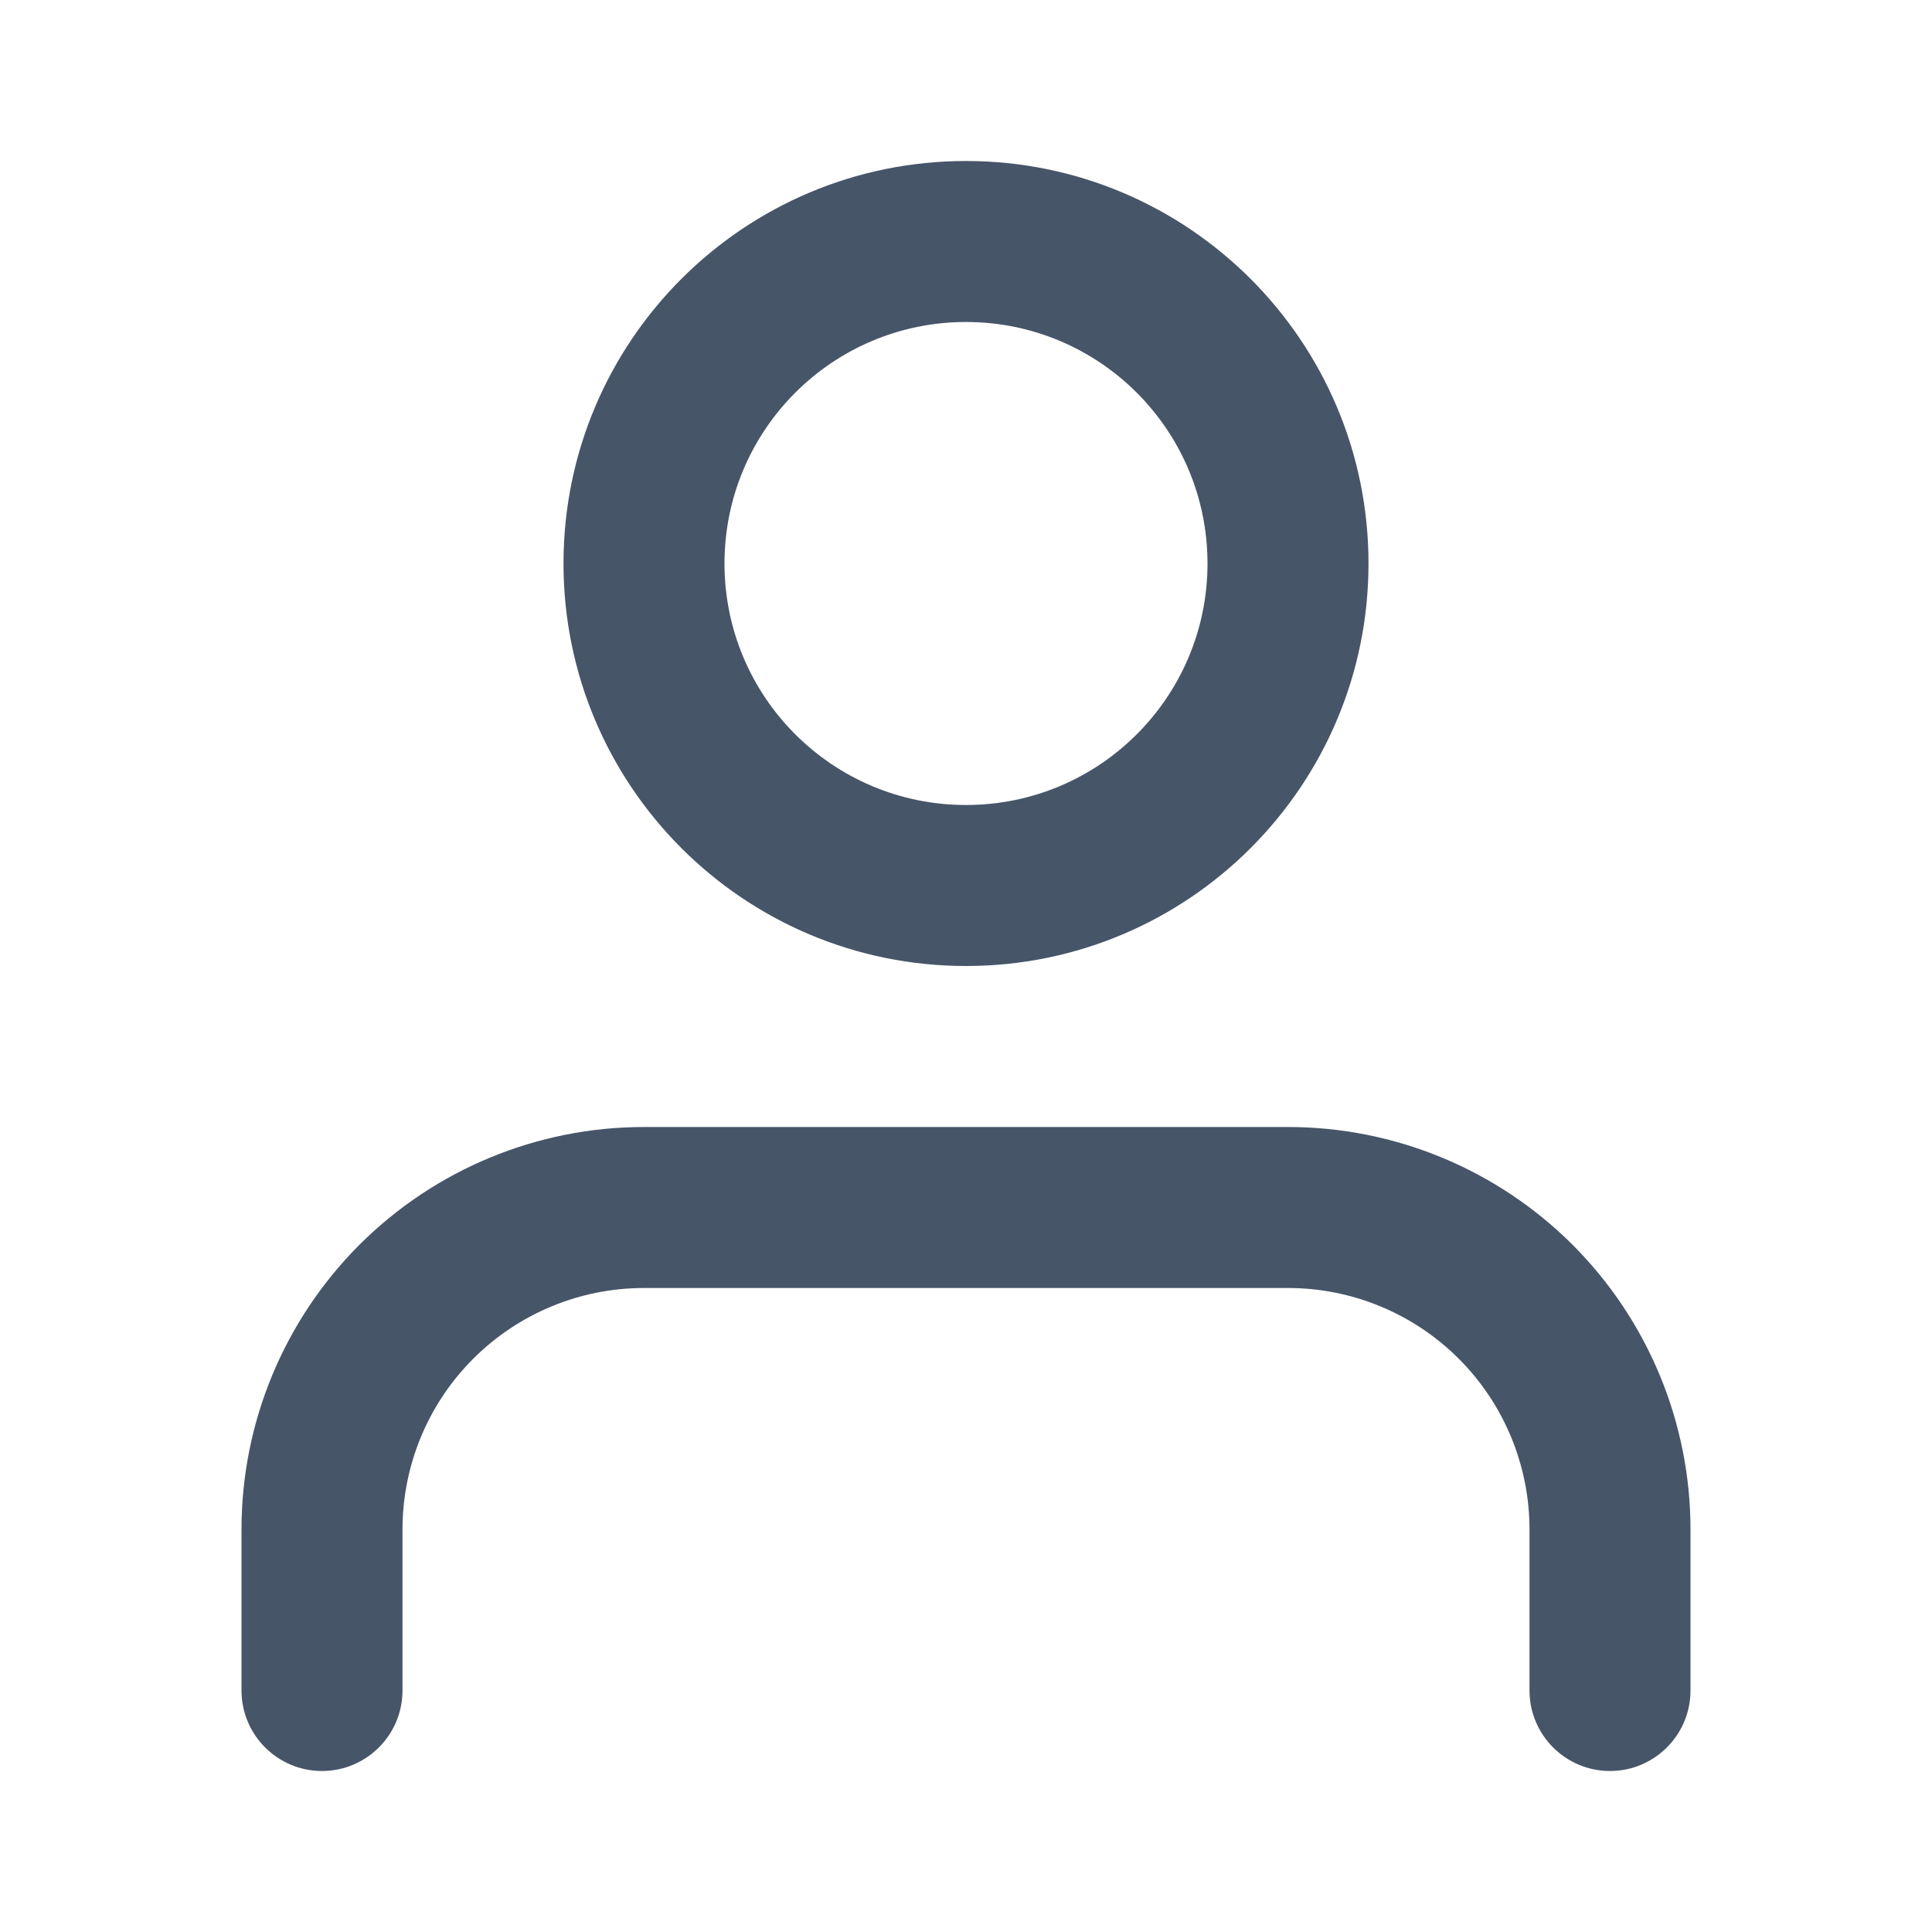
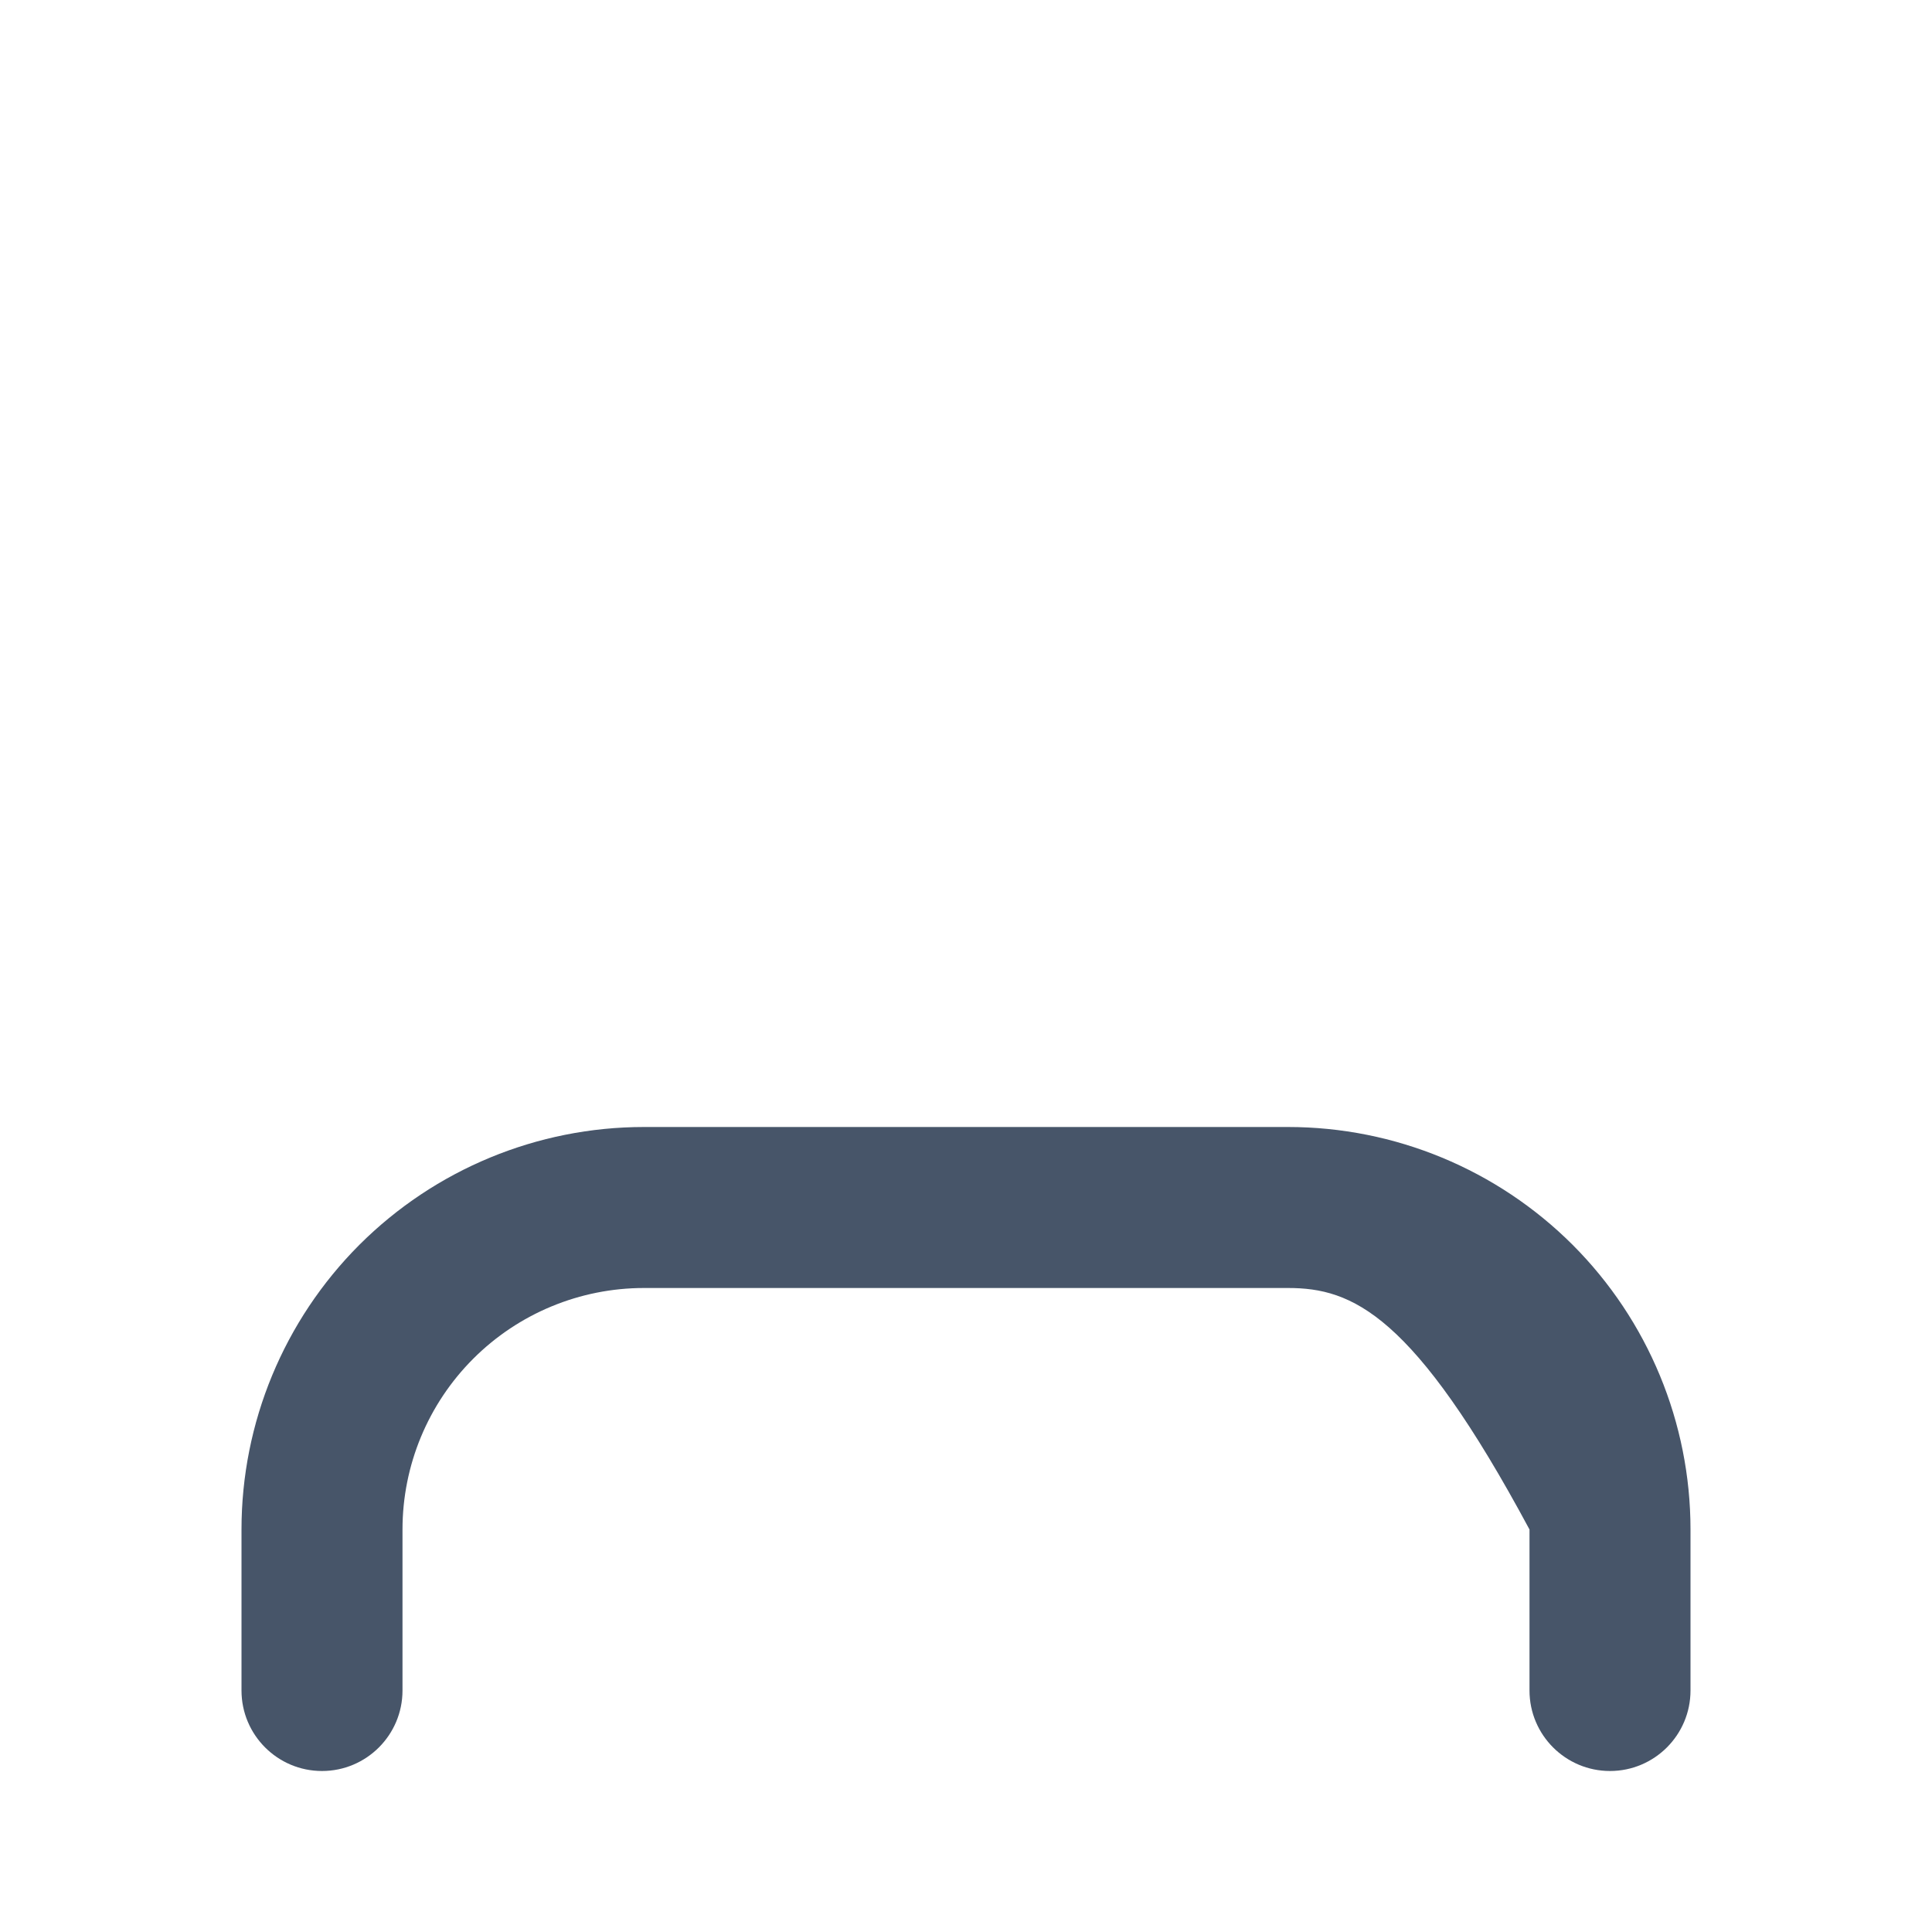
<svg xmlns="http://www.w3.org/2000/svg" width="18" height="18" viewBox="0 0 18 18" fill="none">
-   <path fill-rule="evenodd" clip-rule="evenodd" d="M3.348 11.598C4.052 10.895 5.005 10.5 6 10.5H12C12.995 10.5 13.948 10.895 14.652 11.598C15.355 12.302 15.75 13.255 15.75 14.25V15.75C15.75 16.164 15.414 16.5 15 16.5C14.586 16.5 14.25 16.164 14.25 15.75V14.25C14.25 13.653 14.013 13.081 13.591 12.659C13.169 12.237 12.597 12 12 12H6C5.403 12 4.831 12.237 4.409 12.659C3.987 13.081 3.75 13.653 3.75 14.25V15.75C3.75 16.164 3.414 16.5 3 16.5C2.586 16.5 2.25 16.164 2.25 15.75V14.25C2.25 13.255 2.645 12.302 3.348 11.598Z" fill="#475569" />
-   <path fill-rule="evenodd" clip-rule="evenodd" d="M9 3C7.757 3 6.75 4.007 6.75 5.25C6.75 6.493 7.757 7.5 9 7.5C10.243 7.5 11.25 6.493 11.25 5.25C11.25 4.007 10.243 3 9 3ZM5.25 5.25C5.25 3.179 6.929 1.5 9 1.5C11.071 1.5 12.75 3.179 12.75 5.25C12.75 7.321 11.071 9 9 9C6.929 9 5.25 7.321 5.25 5.25Z" fill="#475569" />
+   <path fill-rule="evenodd" clip-rule="evenodd" d="M3.348 11.598C4.052 10.895 5.005 10.5 6 10.5H12C12.995 10.5 13.948 10.895 14.652 11.598C15.355 12.302 15.75 13.255 15.75 14.25V15.75C15.75 16.164 15.414 16.5 15 16.5C14.586 16.5 14.25 16.164 14.25 15.75V14.25C13.169 12.237 12.597 12 12 12H6C5.403 12 4.831 12.237 4.409 12.659C3.987 13.081 3.75 13.653 3.75 14.25V15.75C3.75 16.164 3.414 16.5 3 16.5C2.586 16.5 2.25 16.164 2.25 15.75V14.25C2.25 13.255 2.645 12.302 3.348 11.598Z" fill="#475569" />
</svg>